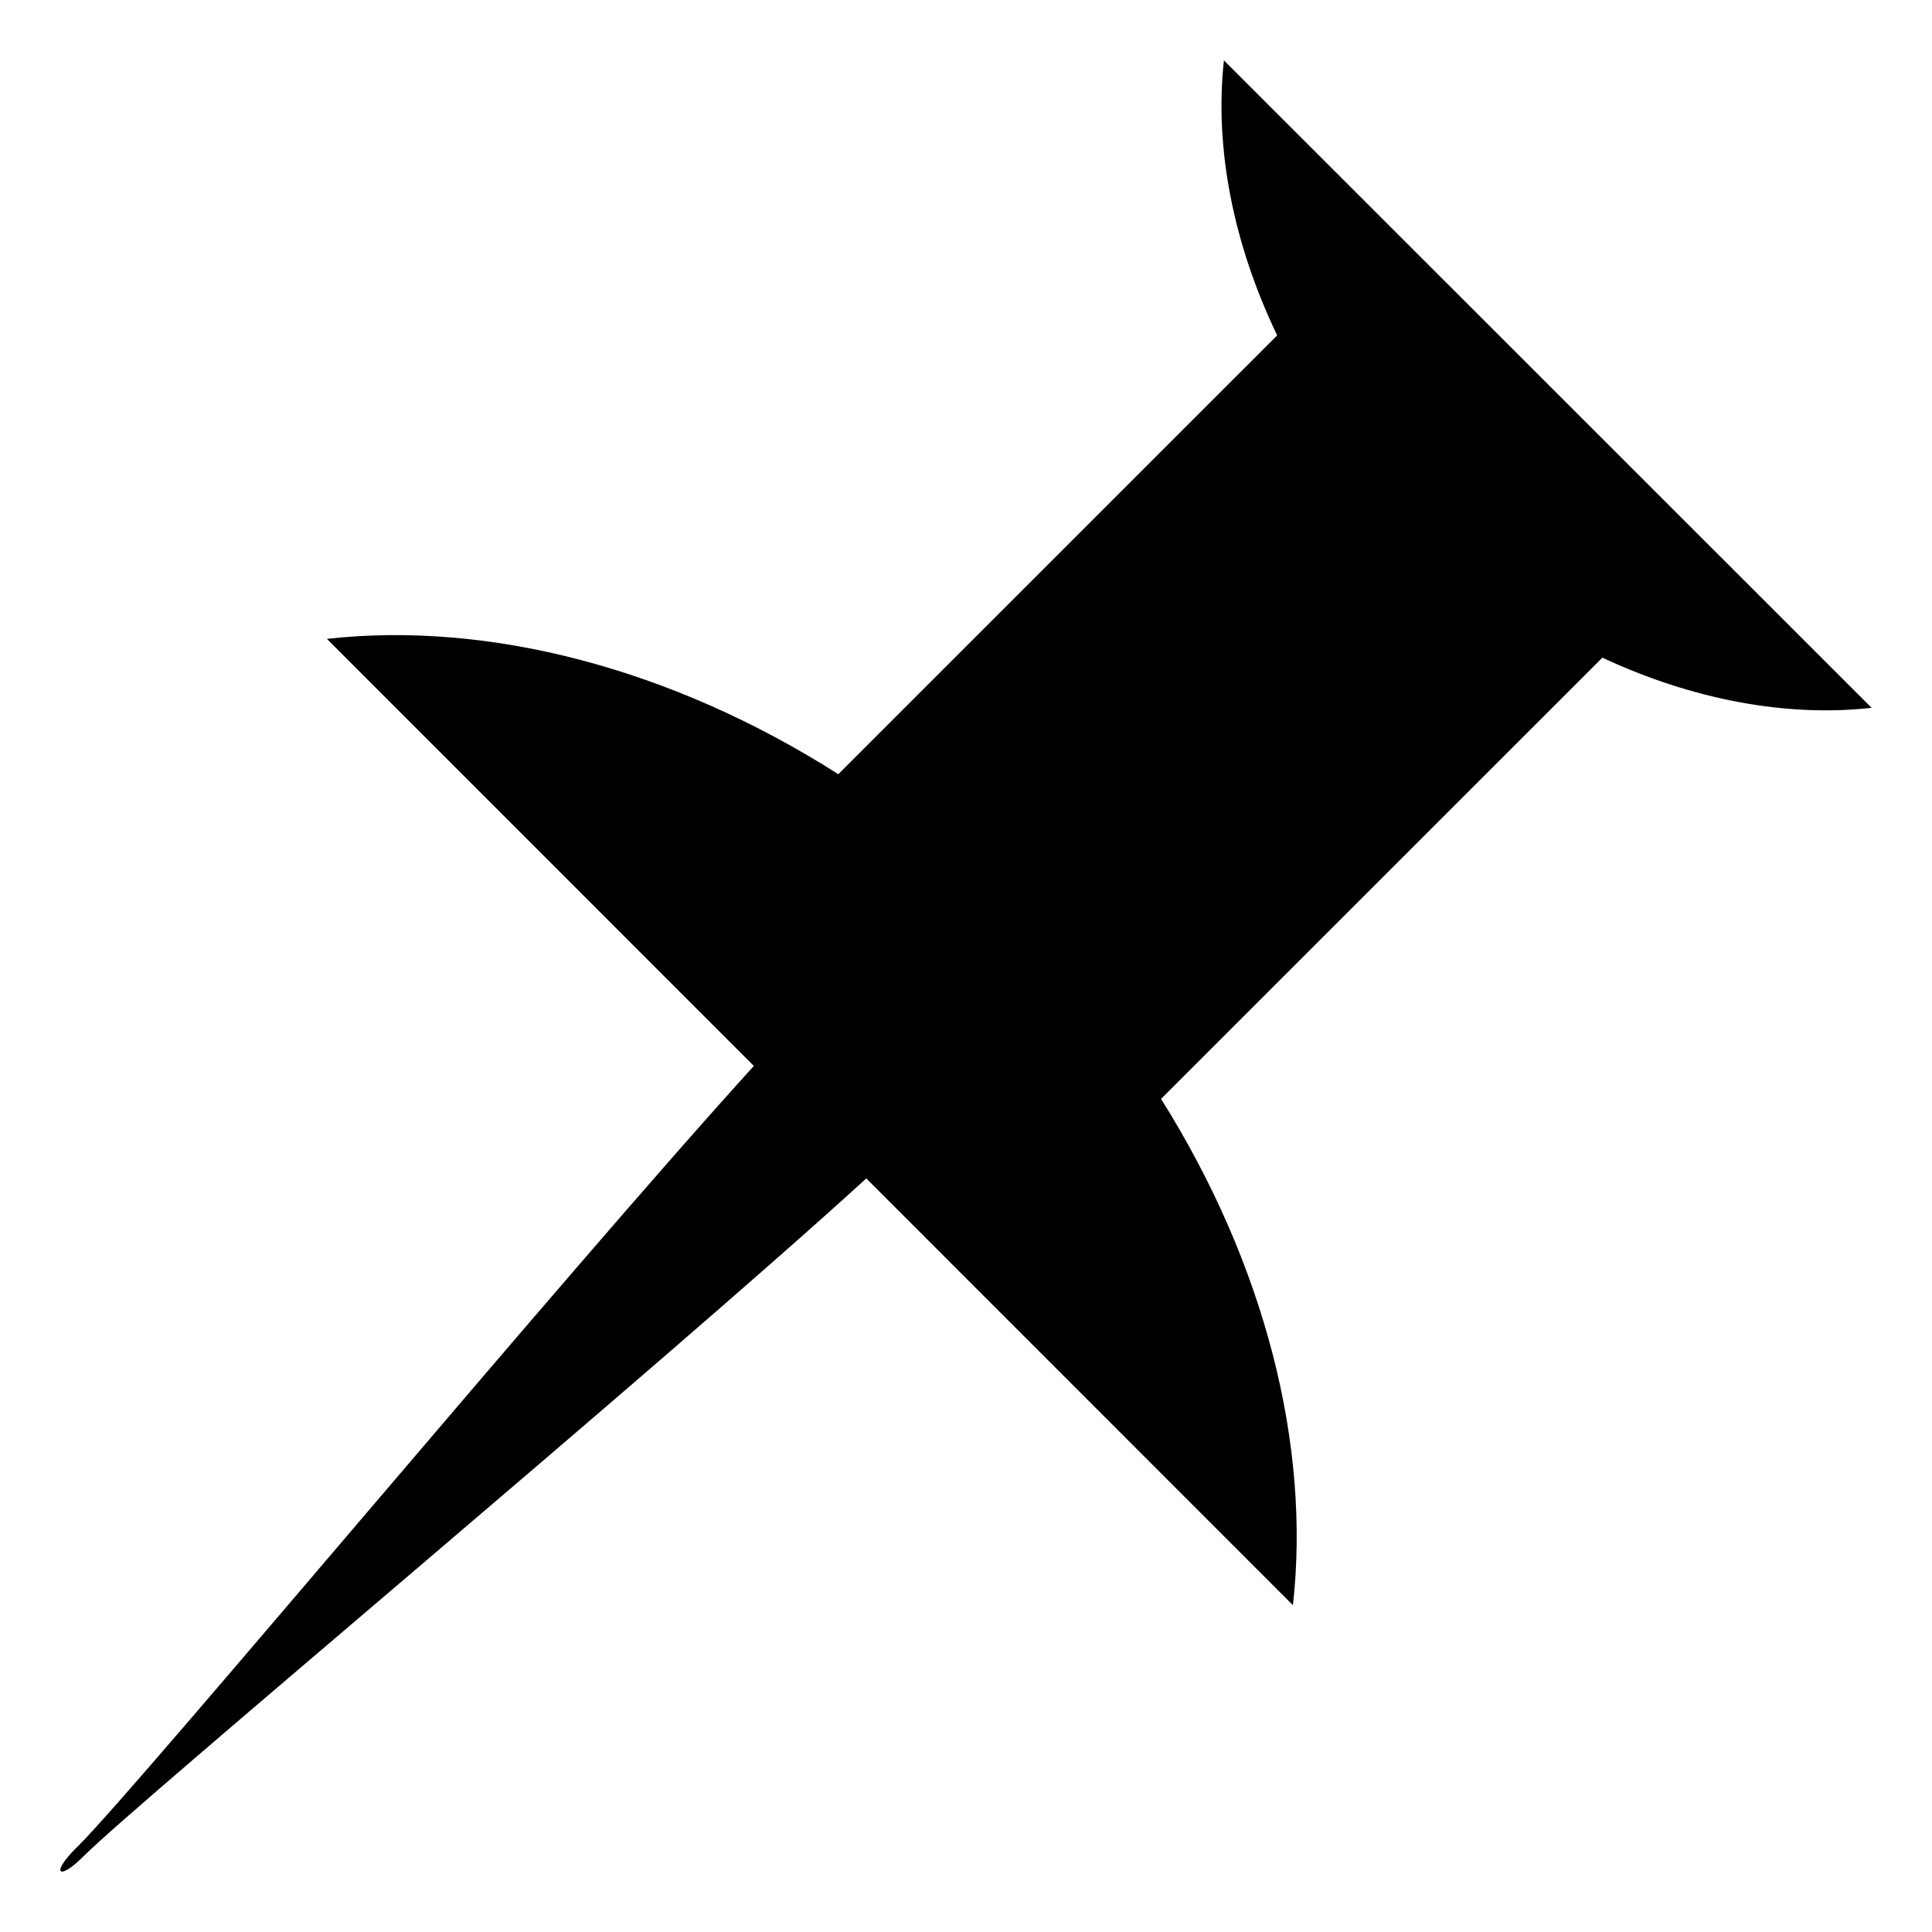
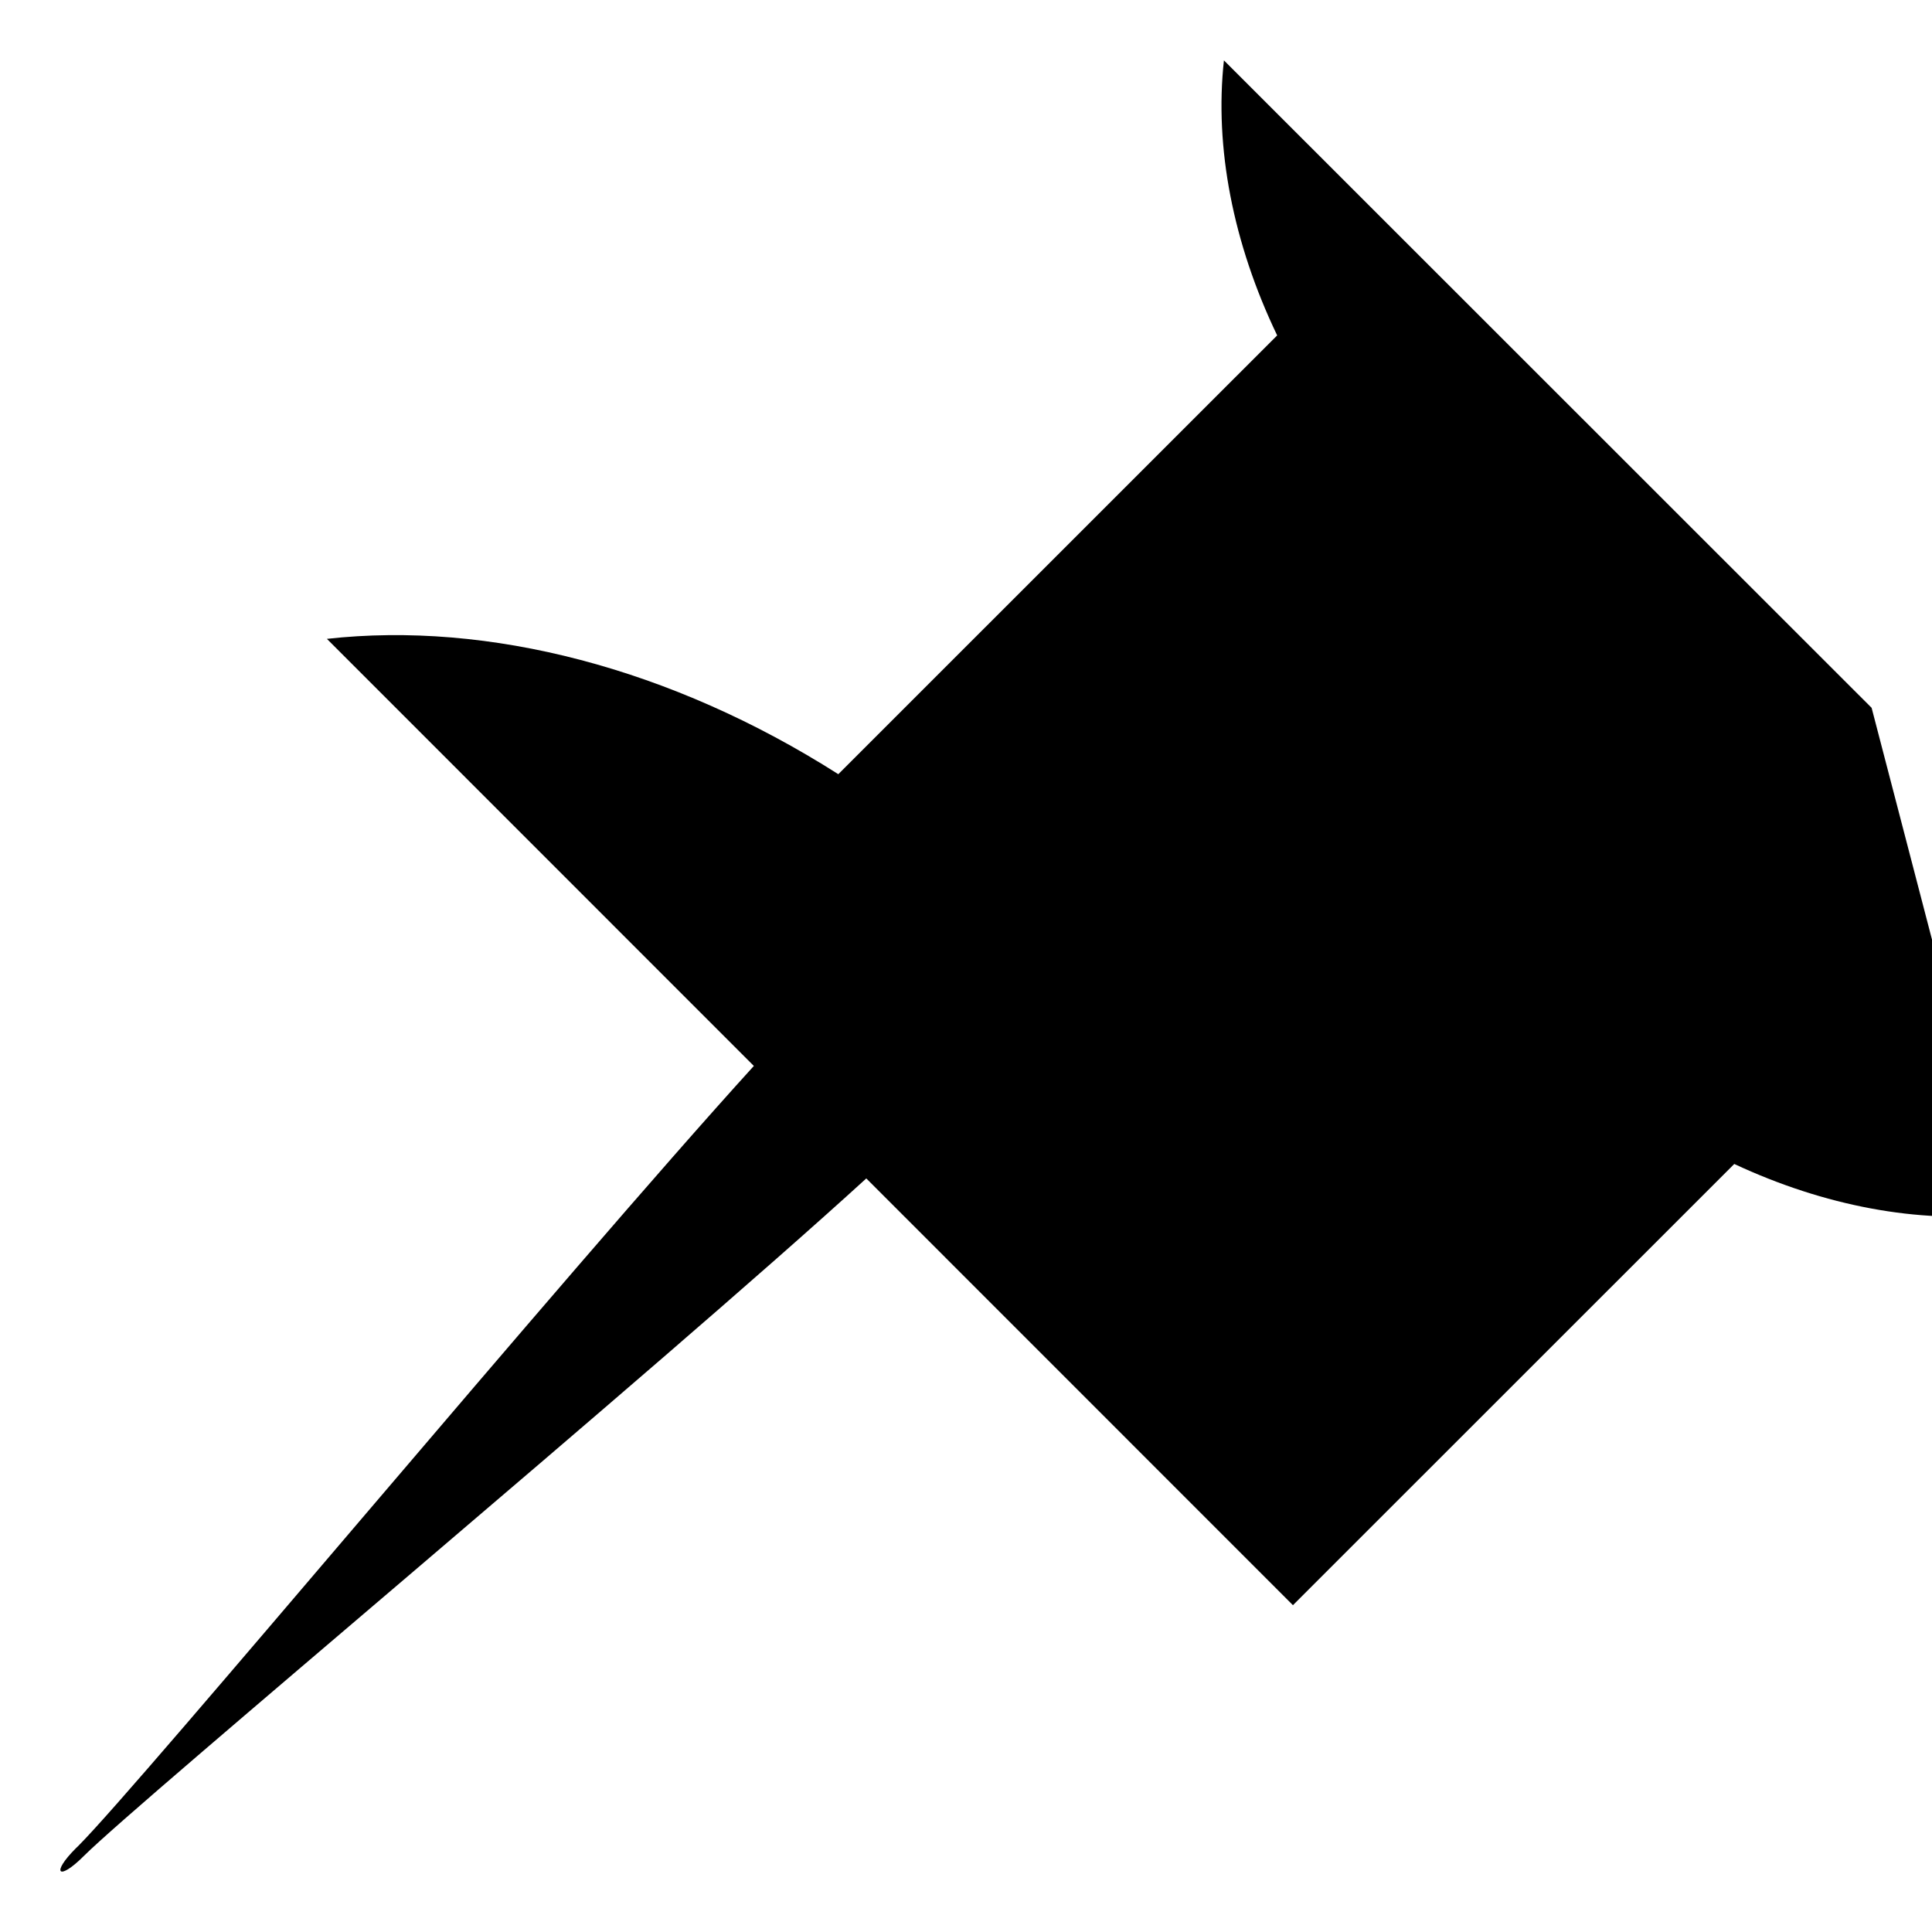
<svg xmlns="http://www.w3.org/2000/svg" width="800px" height="800px" viewBox="0 0 64 64" aria-hidden="true" role="img" class="iconify iconify--emojione-monotone" preserveAspectRatio="xMidYMid meet">
-   <path d="M62 23.448L40.544 2c-.315 2.875.297 6.054 1.764 9.111L27.77 25.646c-5.529-3.519-11.593-5.079-16.941-4.483l14.143 14.148C18.714 42.195 4.687 59.055 2.59 61.152l-.071.068c-.845.844-.586 1.106.258.262c1.852-1.846 18.983-16.113 25.92-22.445L42.83 53.174c.592-5.298-.927-11.291-4.369-16.772l14.62-14.616c2.995 1.399 6.103 1.975 8.919 1.662" fill="#000000" />
+   <path d="M62 23.448L40.544 2c-.315 2.875.297 6.054 1.764 9.111L27.77 25.646c-5.529-3.519-11.593-5.079-16.941-4.483l14.143 14.148C18.714 42.195 4.687 59.055 2.59 61.152l-.071.068c-.845.844-.586 1.106.258.262c1.852-1.846 18.983-16.113 25.92-22.445L42.83 53.174l14.62-14.616c2.995 1.399 6.103 1.975 8.919 1.662" fill="#000000" />
</svg>